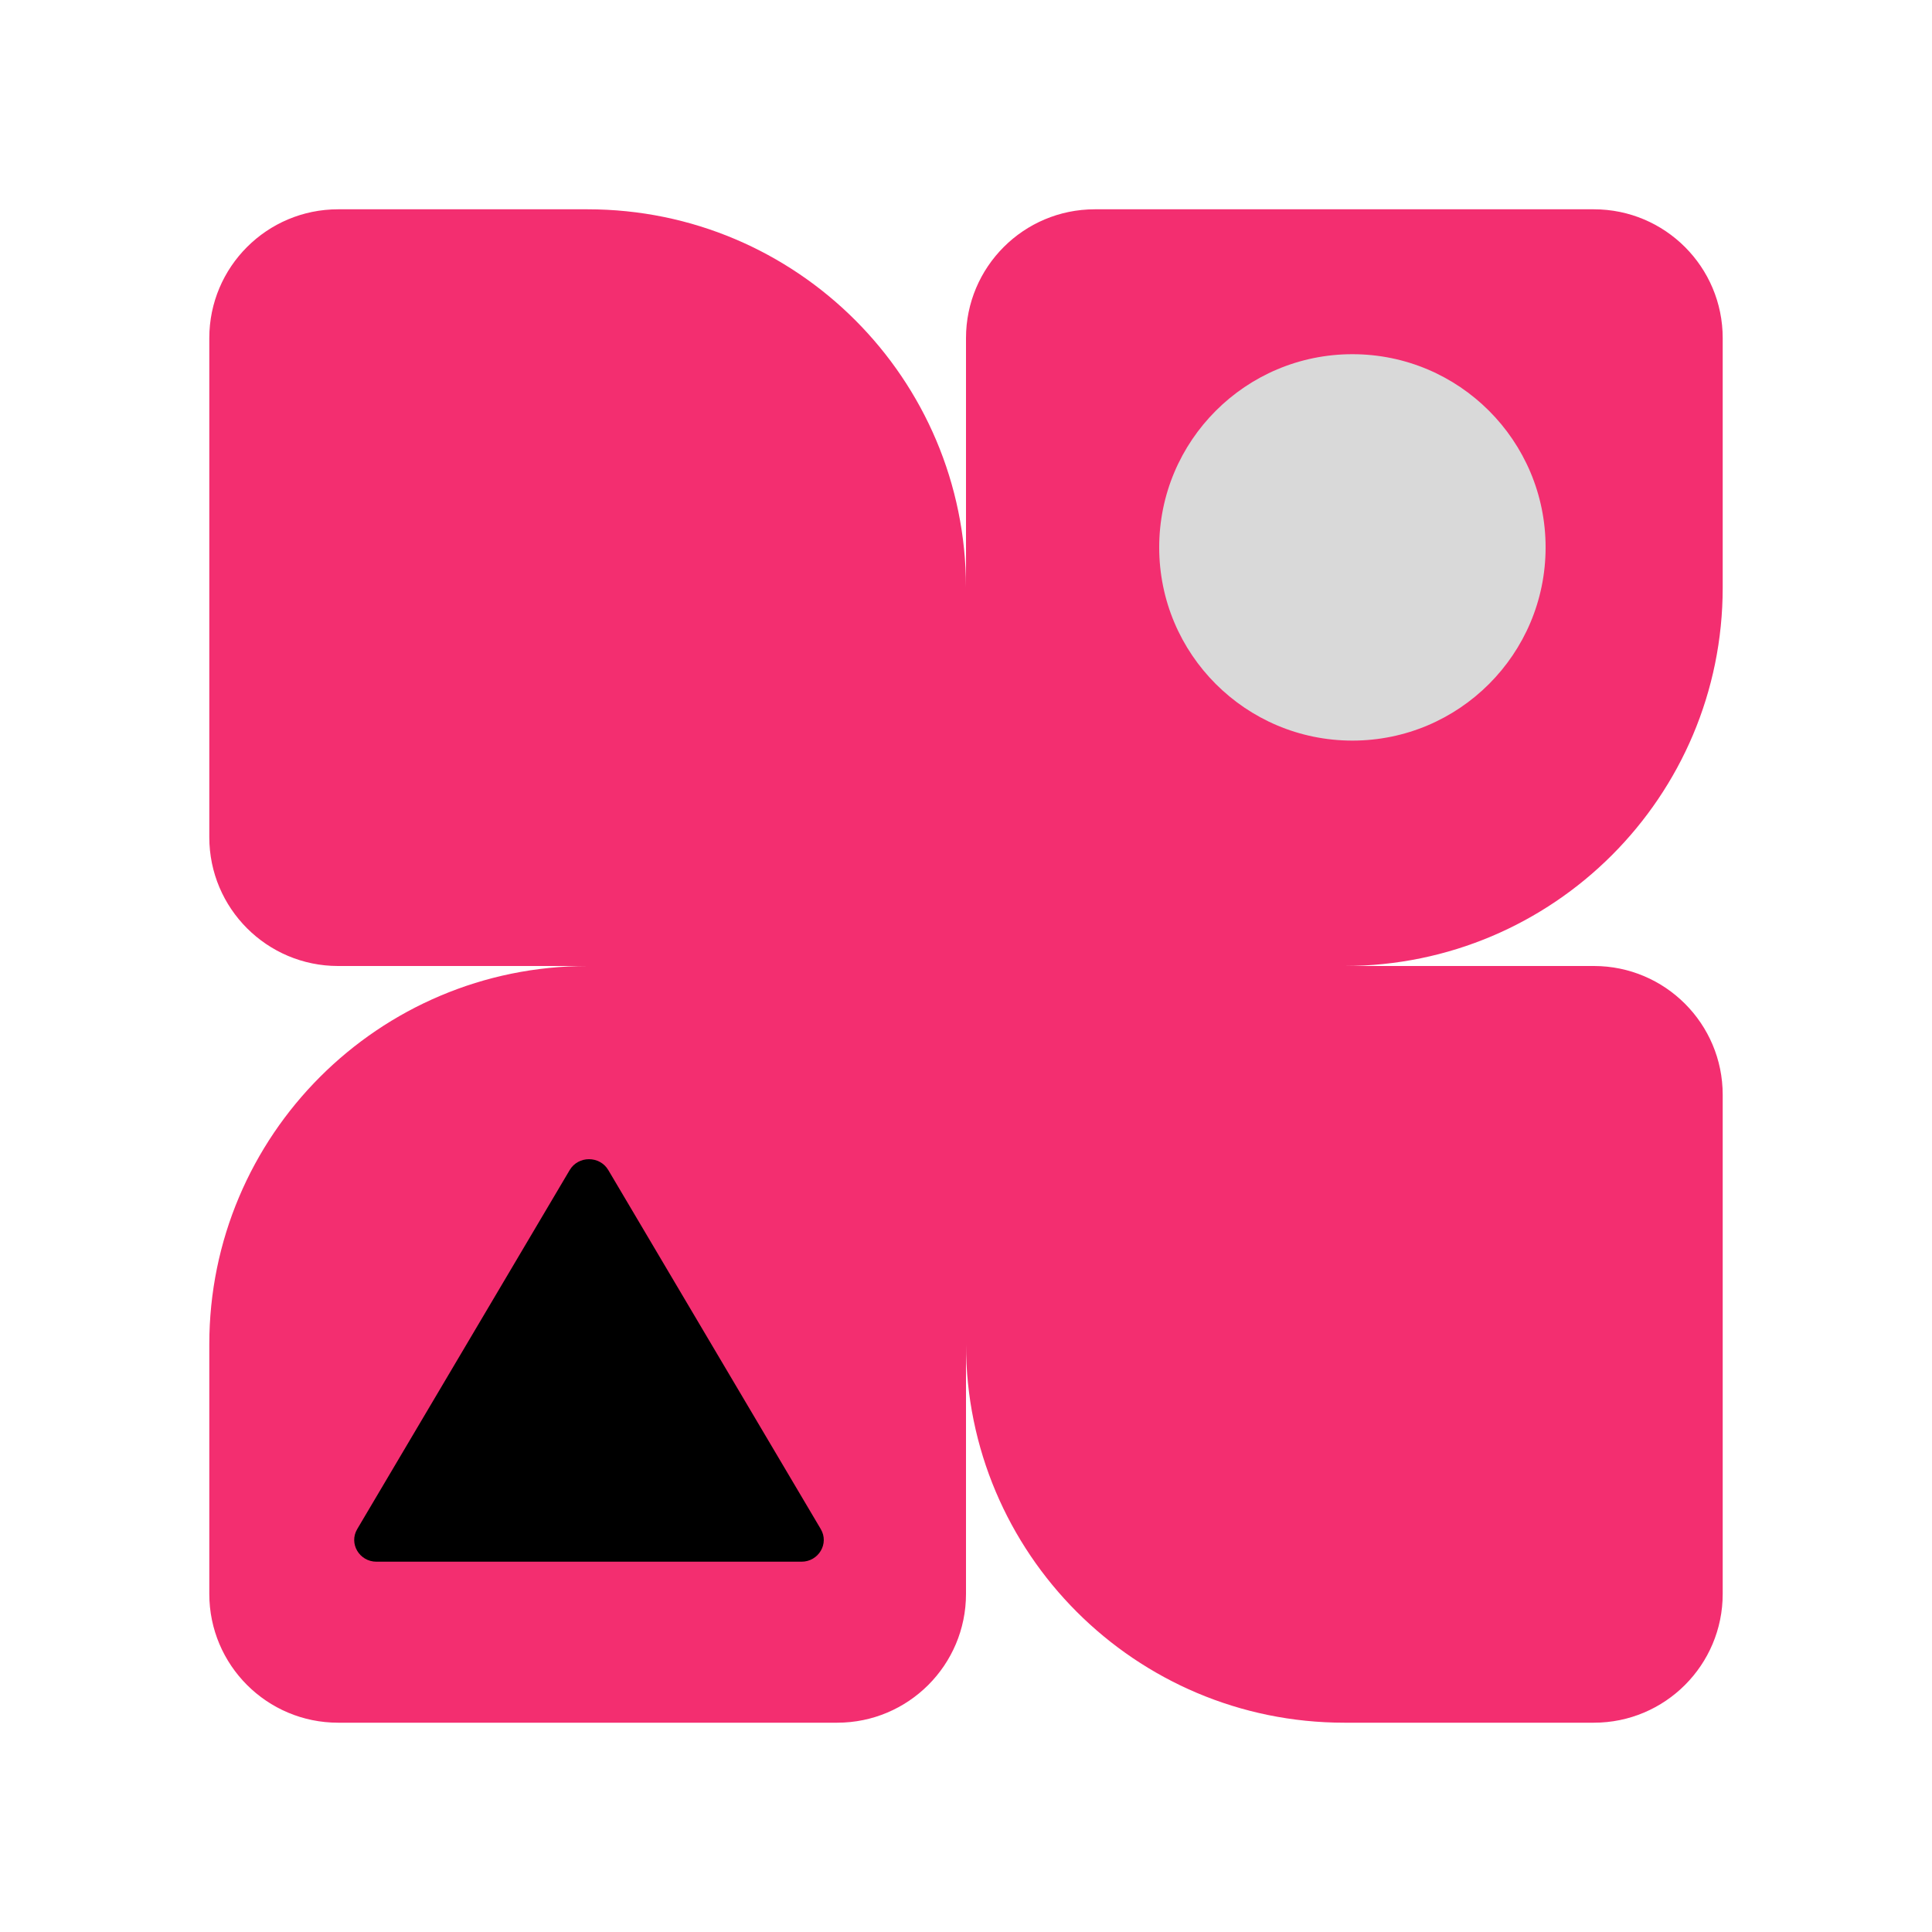
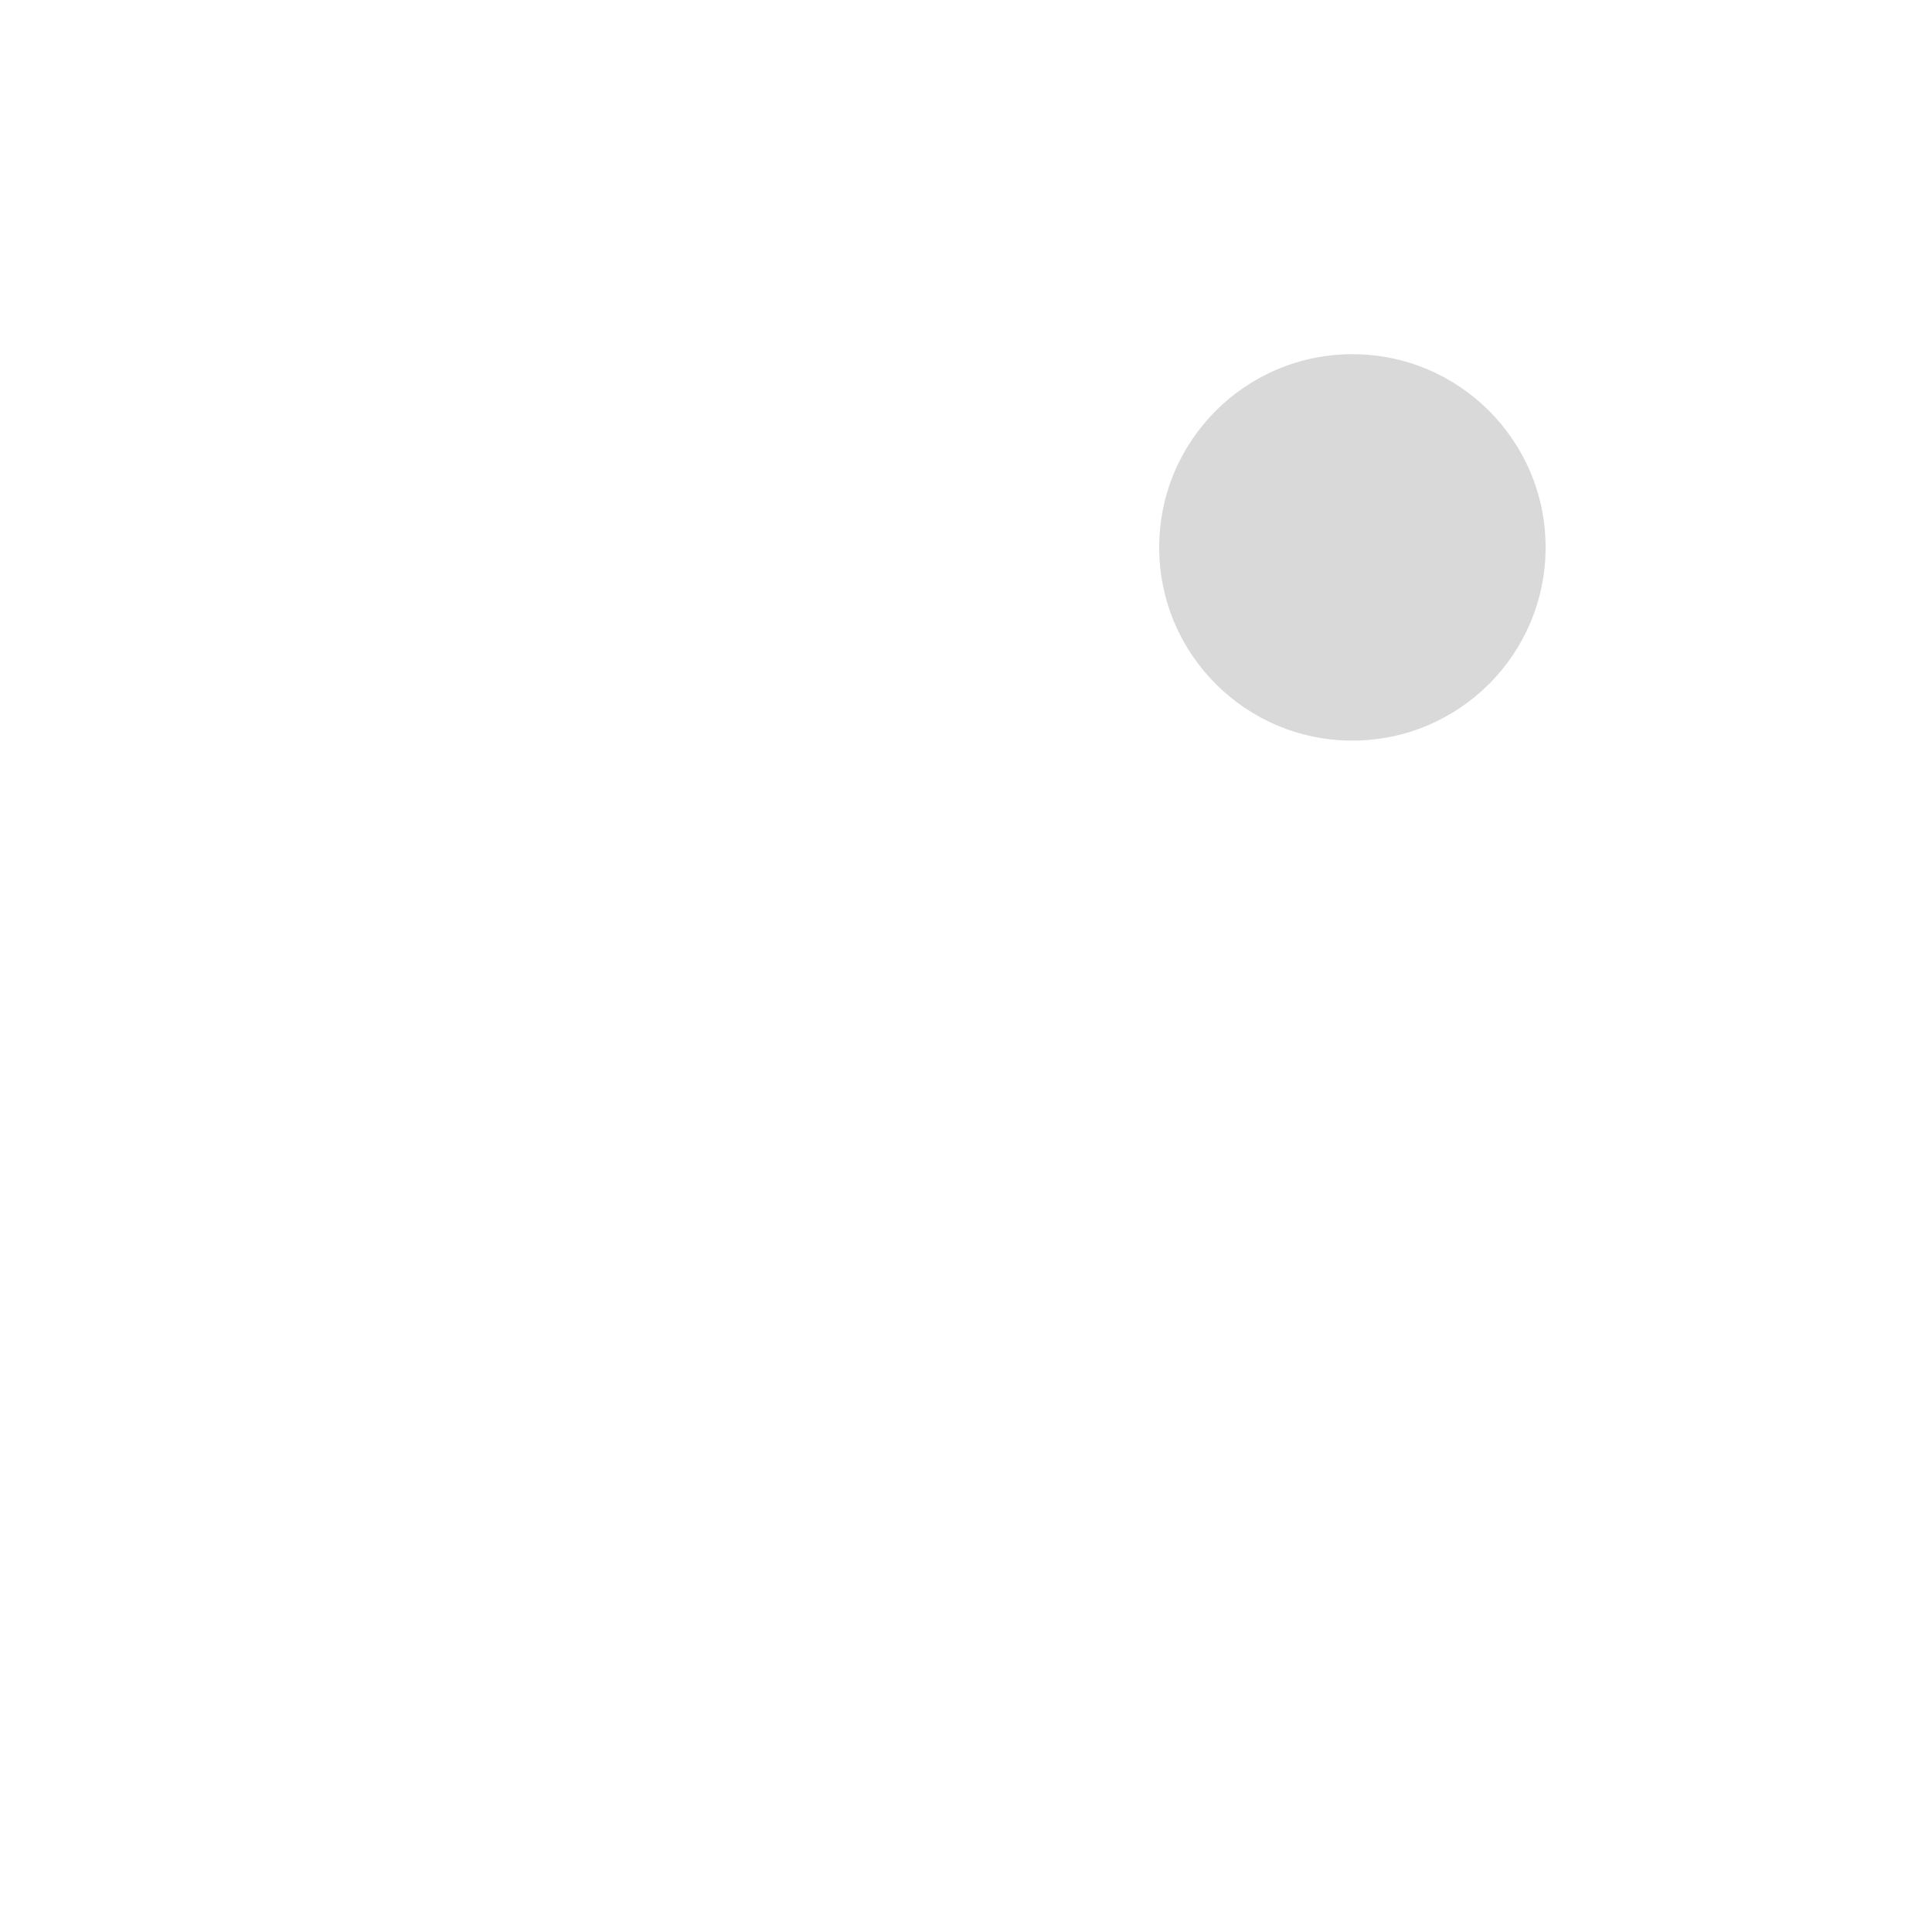
<svg xmlns="http://www.w3.org/2000/svg" width="120" height="120" viewBox="0 0 120 120" fill="none">
-   <path fill-rule="evenodd" clip-rule="evenodd" d="M107 36.5V21C107 16.582 103.418 13 99 13L68 13C63.582 13 60 16.582 60 21V36.491C59.995 23.516 49.476 13 36.5 13H21C16.582 13 13 16.582 13 21V52C13 56.418 16.582 60 21 60H36.5C23.521 60 13 70.521 13 83.5L13 99C13 103.418 16.582 107 21 107H52C56.418 107 60 103.418 60 99V83.5C60 96.479 70.521 107 83.5 107H99C103.418 107 107 103.418 107 99V68C107 63.582 103.418 60 99 60H83.509C96.484 59.995 107 49.476 107 36.5Z" fill="#F32E70" />
-   <path d="M35.384 72.676C35.917 71.775 37.25 71.775 37.783 72.676L50.979 94.973C51.512 95.874 50.846 97 49.779 97H23.387C22.321 97 21.654 95.874 22.188 94.973L35.384 72.676Z" fill="black" />
  <circle cx="84" cy="34" r="12" fill="#D9D9D9" />
</svg>